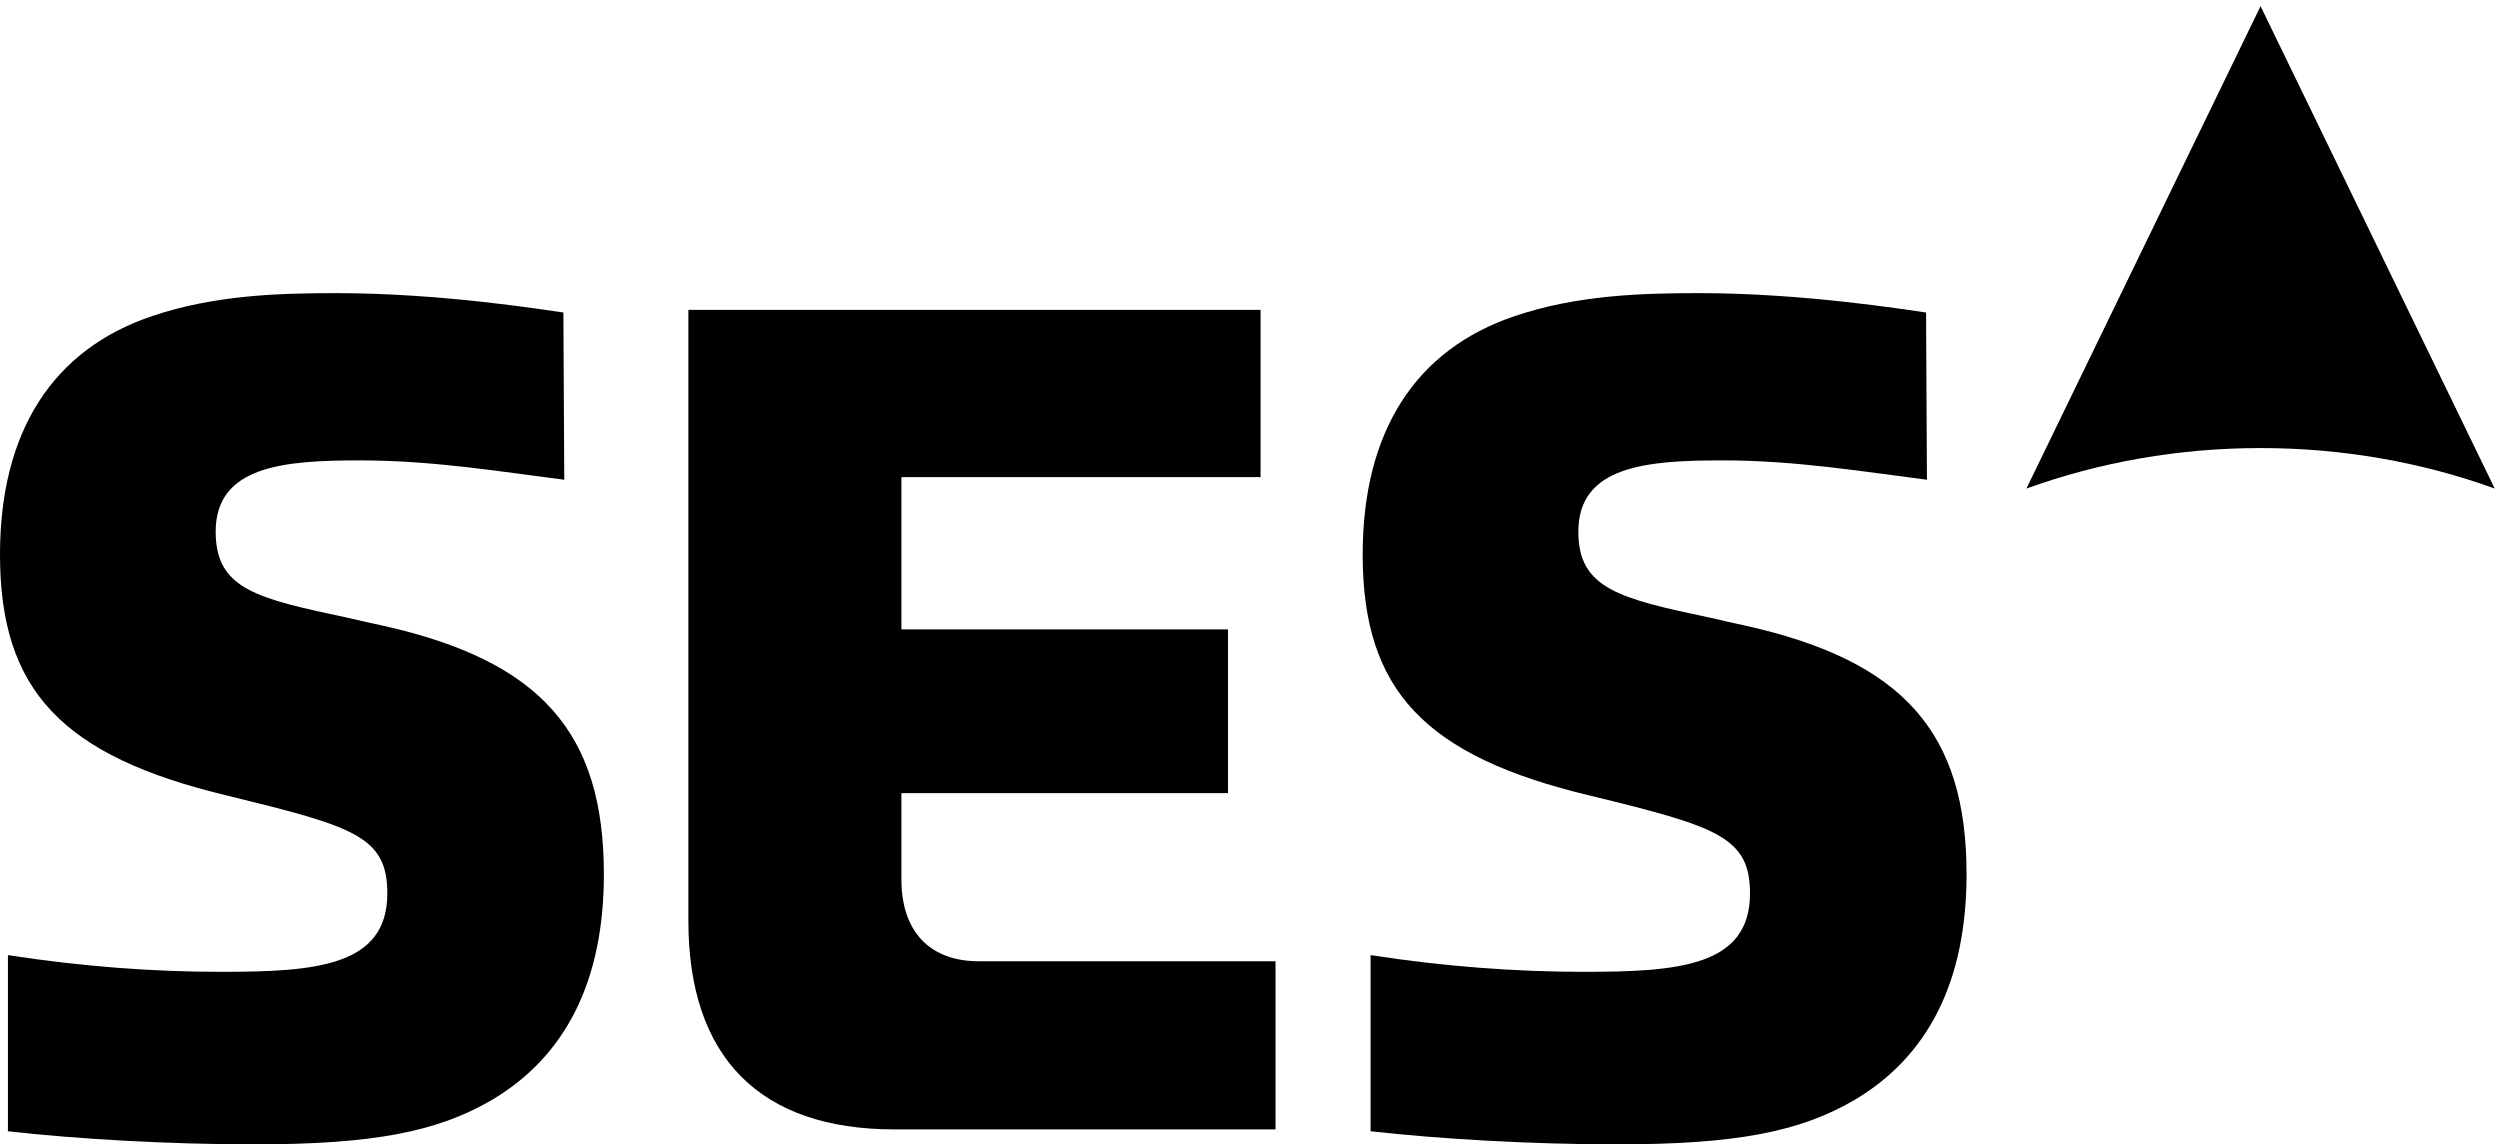
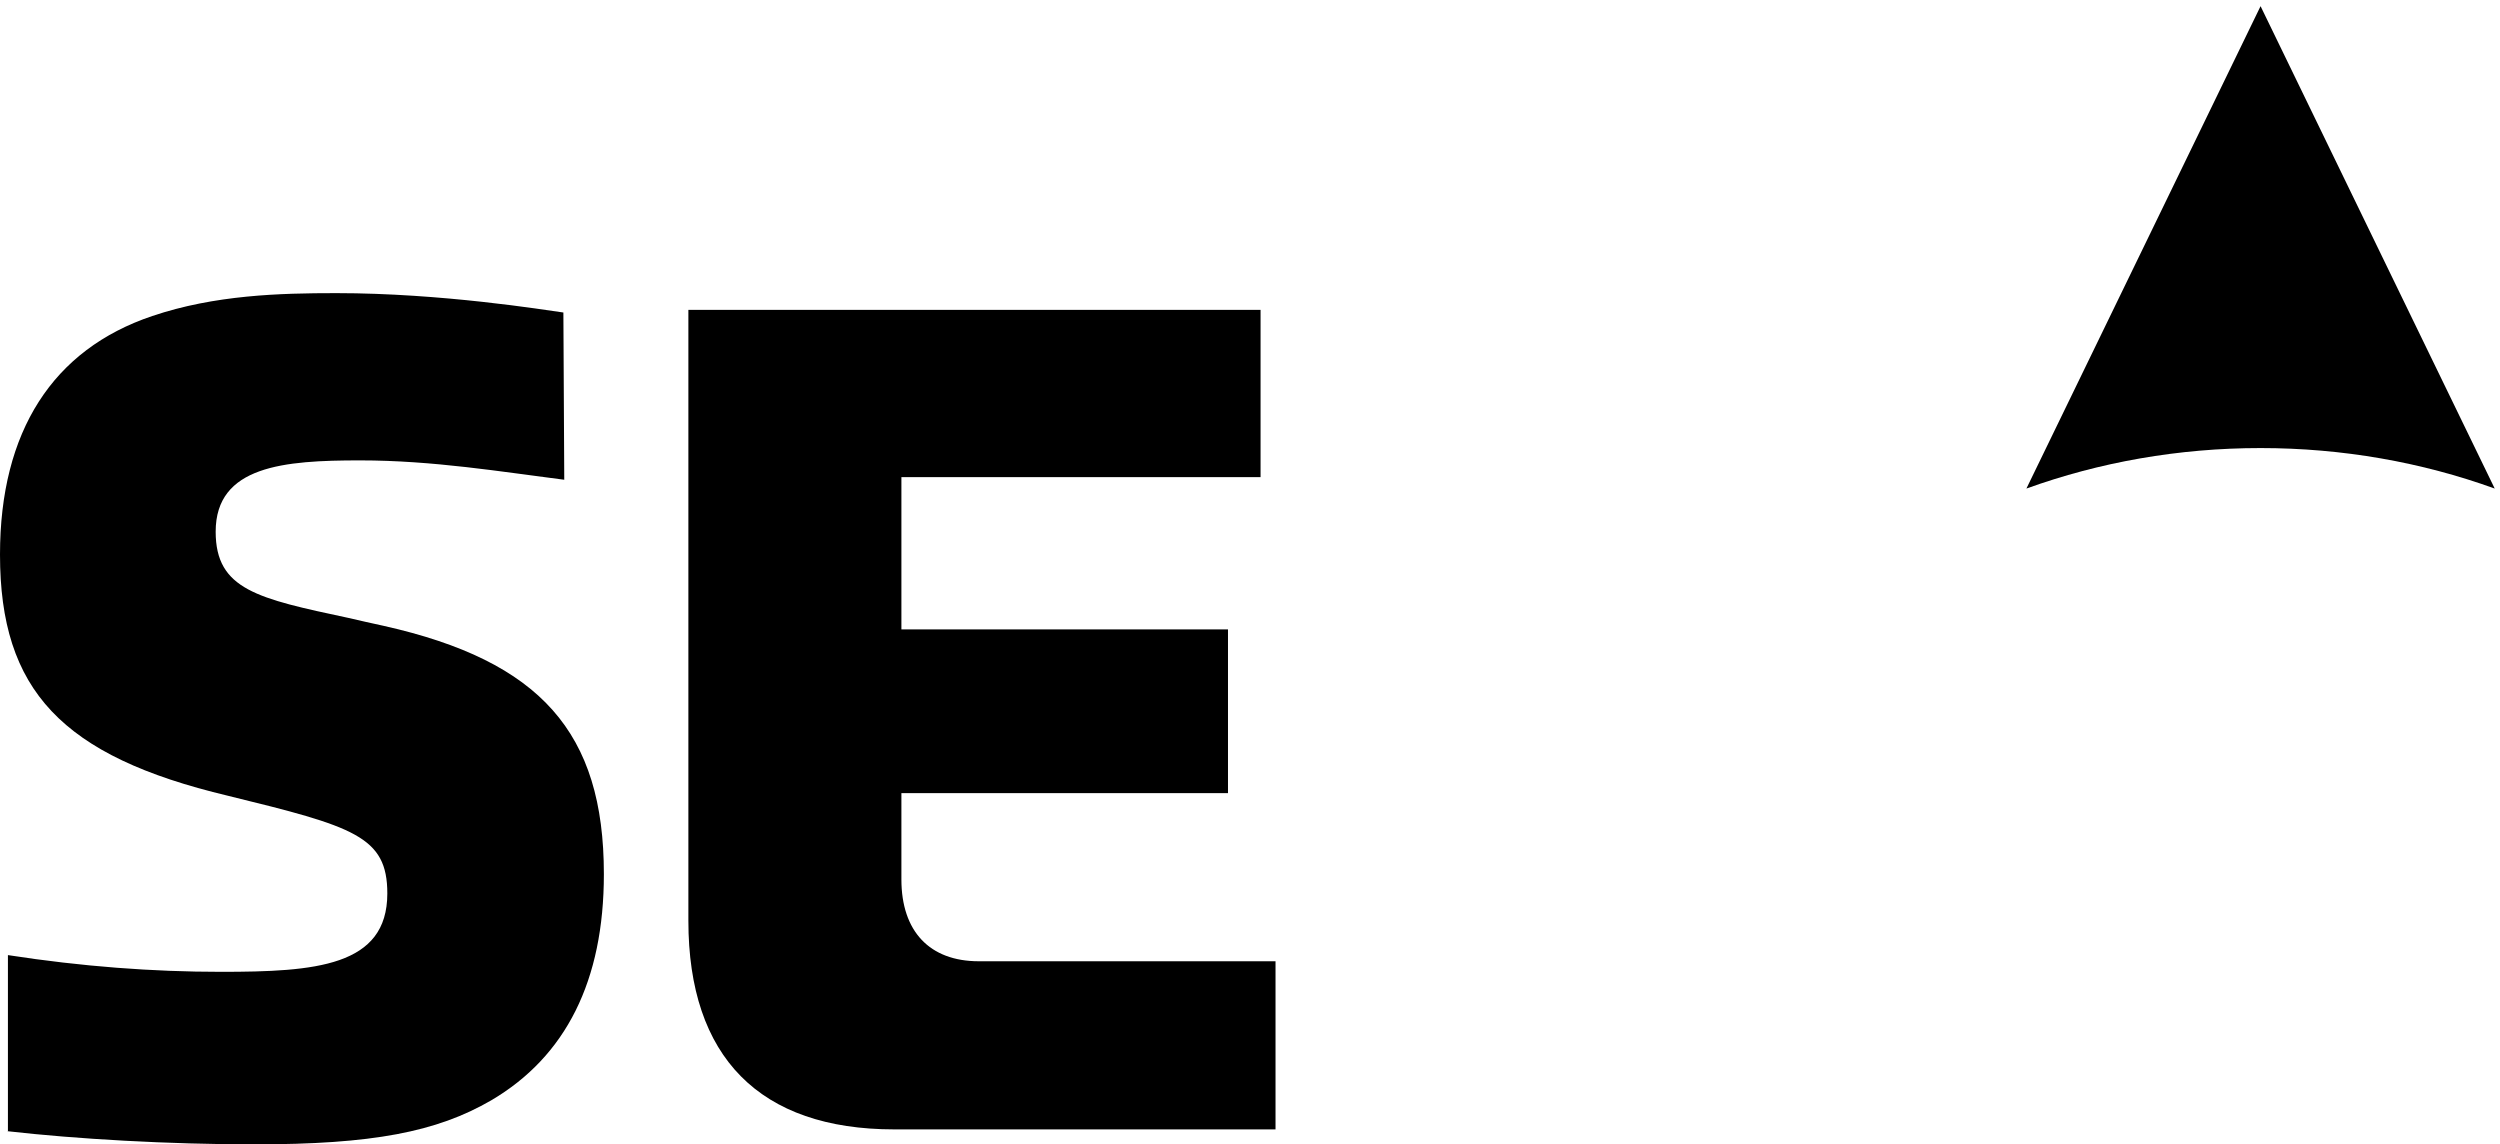
<svg xmlns="http://www.w3.org/2000/svg" version="1.1" x="0px" y="0px" viewBox="0 0 284 130" style="enable-background:new 0 0 284 130;" xml:space="preserve">
  <style type="text/css">
	.st0{fill:none;}
</style>
  <g id="boundingbox">
    <rect class="st0" width="284" height="130" />
  </g>
  <g id="logo">
    <g>
      <path d="M78.2,35.2v69.4c0,15.5,8.1,23.7,23.4,23.7h43.3v-19.1l-33.7,0c-5.6,0-8.8-3.4-8.8-9.3v-9.5v-0.3h0.3h36.8V71.5h-36.8    h-0.3v-0.3V54.5v-0.3h0.3h40.5V35.2H78.2L78.2,35.2z" />
      <path d="M0.8,128.5c7.9,0.9,18.4,1.5,28.1,1.5c13.4,0,20.7-1.4,26.9-5c8.5-5,12.8-13.6,12.8-25.7c0-16.1-7.2-24.2-25-28.2    c-1.4-0.3-2.7-0.6-4-0.9C29.3,68,24.5,67,24.5,60.4c0-7.5,7.8-8.1,16.4-8.1c8.3,0,16.1,1.3,23.2,2.2l-0.1-19    c-2.2-0.3-13.8-2.2-25.8-2.2c-6.4,0-13.8,0.2-20.9,2.6C6,39.7,0,49,0,63c0,15.4,7,22.9,25.9,27.4C40.2,93.9,44,95,44,101.5    c0,8.3-8.2,8.9-18.9,8.9c-7.7,0-15.8-0.6-24.2-1.9V128.5L0.8,128.5z" />
-       <path d="M155.6,128.5c8,0.9,18.4,1.5,28.1,1.5c13.4,0,20.7-1.4,26.9-5c8.5-5,12.8-13.6,12.8-25.7c0-16.1-7.2-24.2-25-28.2    c-1.4-0.3-2.7-0.6-4-0.9c-10.4-2.2-15.1-3.3-15.1-9.8c0-7.5,7.8-8.1,16.4-8.1c8.3,0,16.1,1.3,23.2,2.2l-0.1-19    c-2.2-0.3-13.8-2.2-25.8-2.2c-6.4,0-13.8,0.2-20.9,2.6C160.8,39.7,154.8,49,154.8,63c0,15.4,7,22.9,25.9,27.4    c14.4,3.5,18.1,4.7,18.1,11.1c0,8.3-8.2,8.9-18.9,8.9c-7.7,0-15.8-0.6-24.2-1.9V128.5L155.6,128.5z" />
    </g>
    <path d="M256.8,0.7l26.6,54.8c-8.3-3-17.3-4.6-26.6-4.6c-9.3,0-18.3,1.6-26.6,4.6L256.8,0.7z" />
  </g>
</svg>